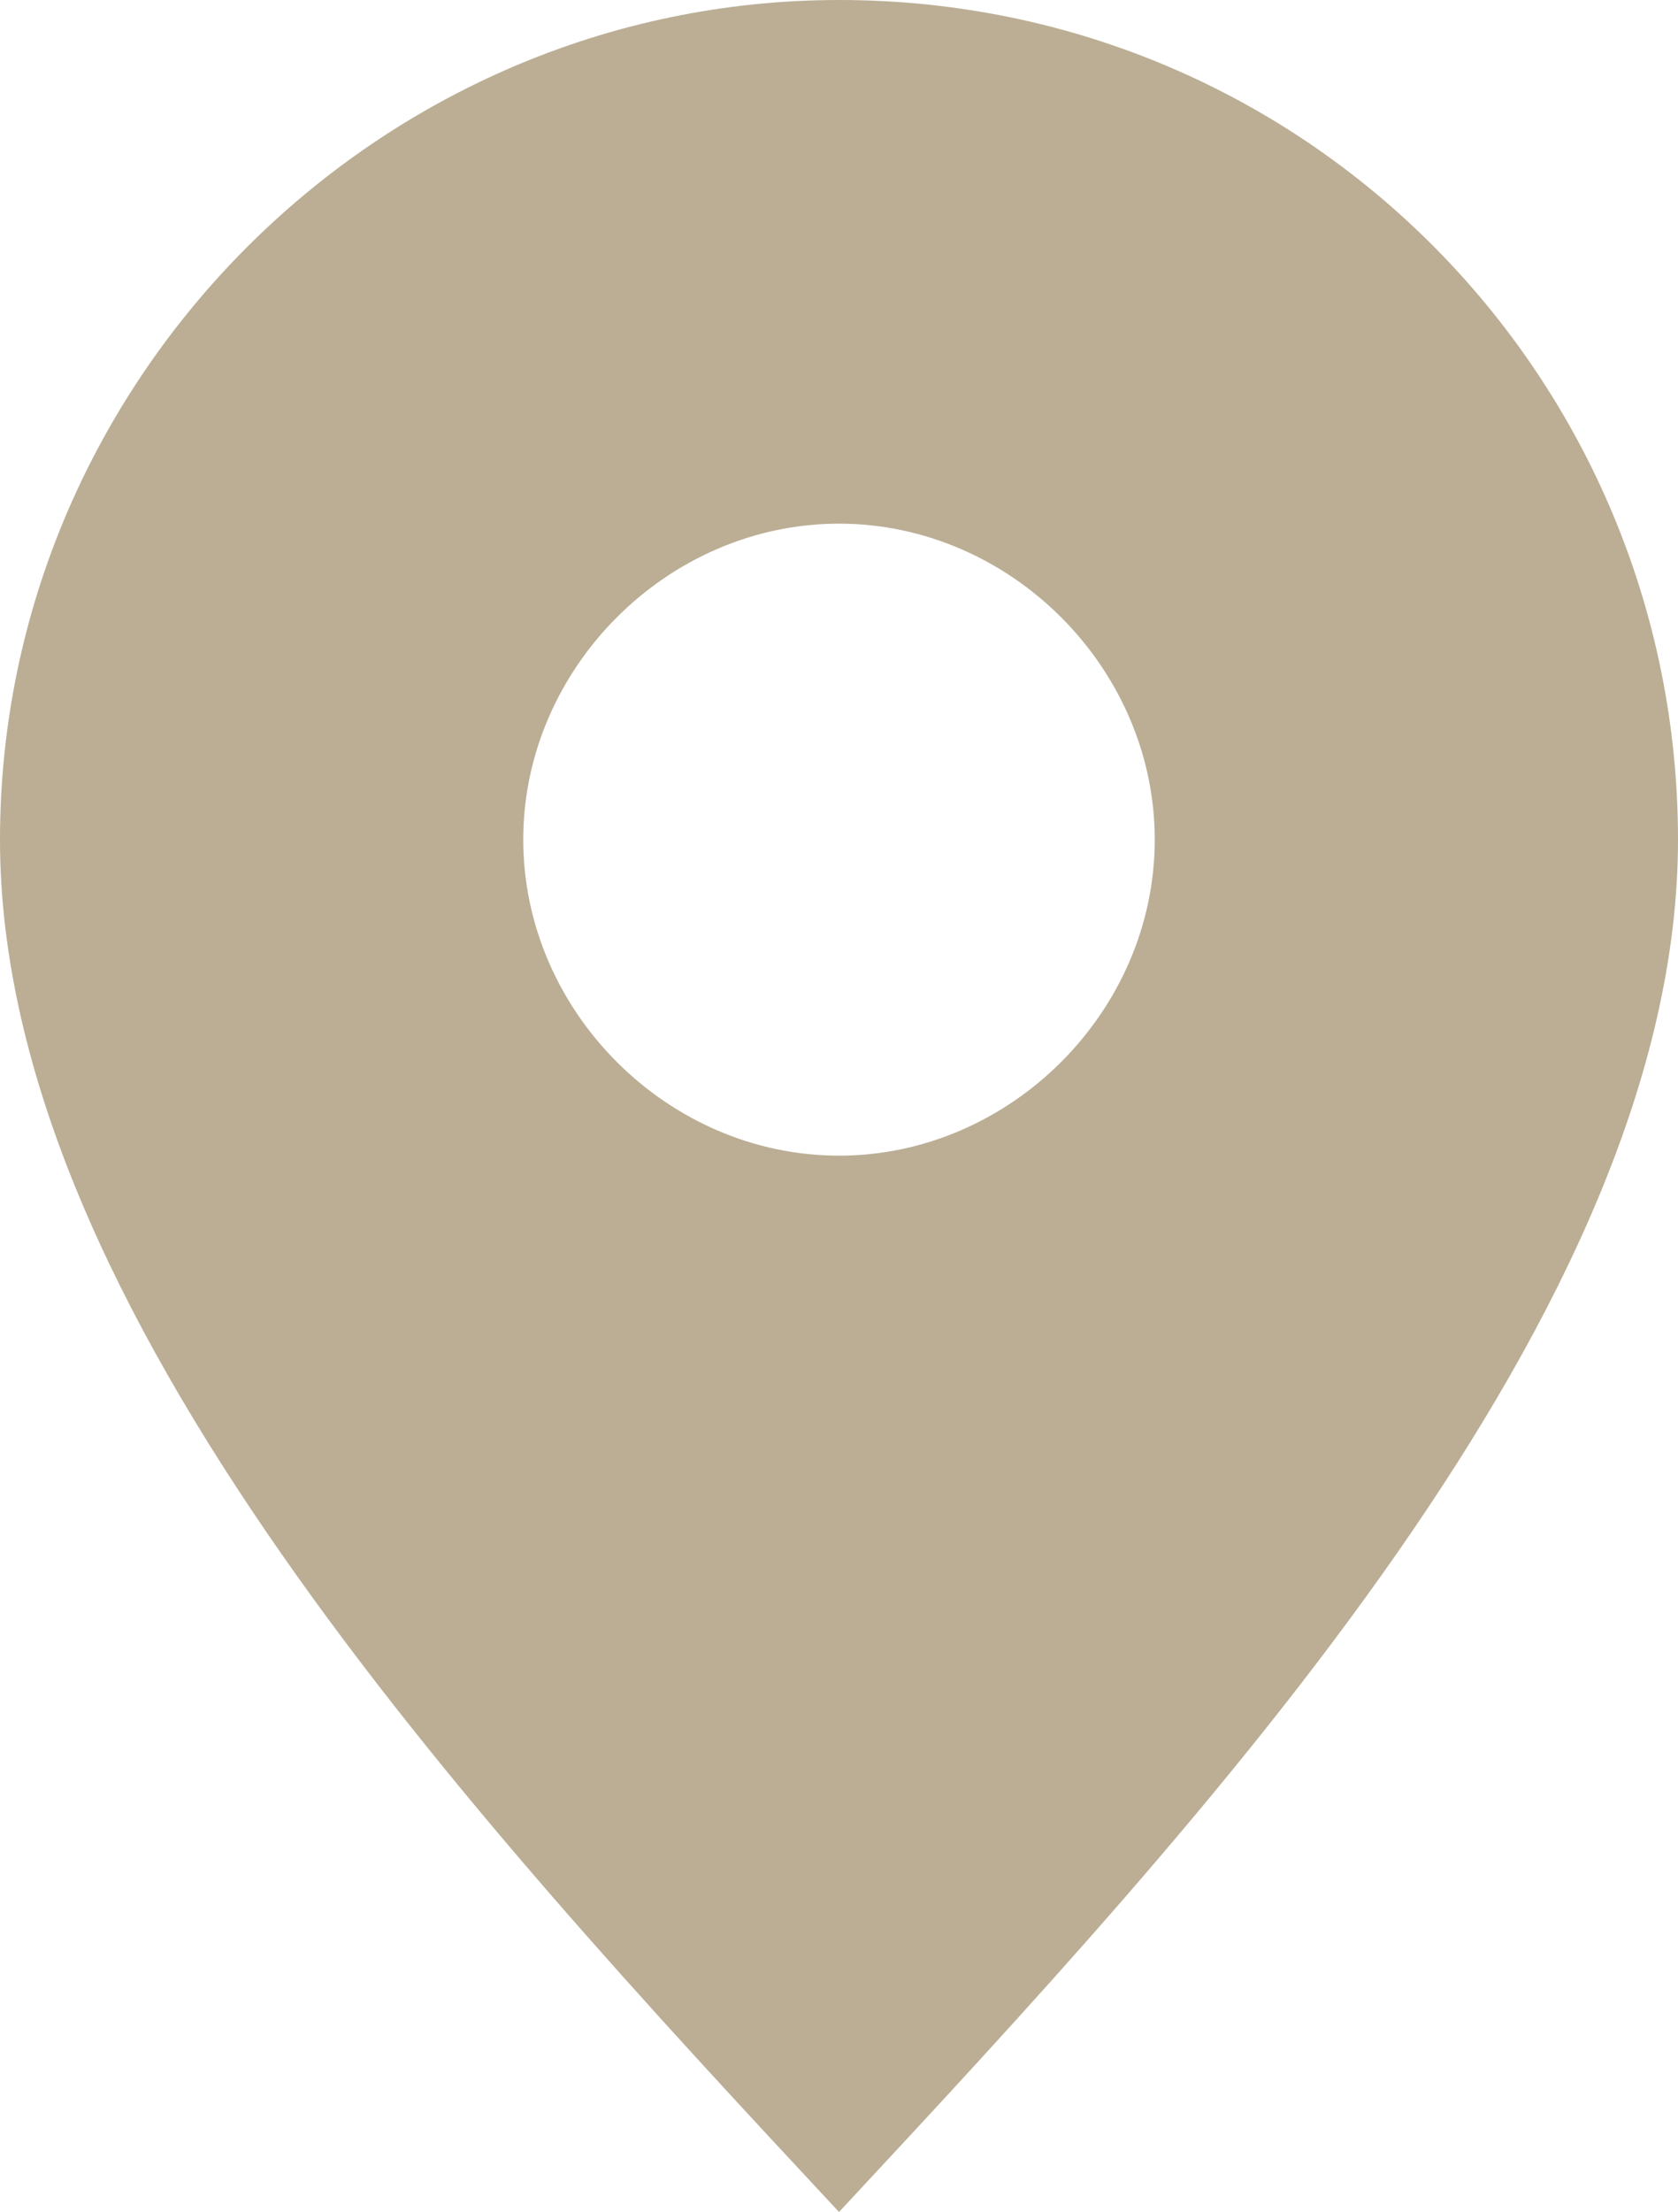
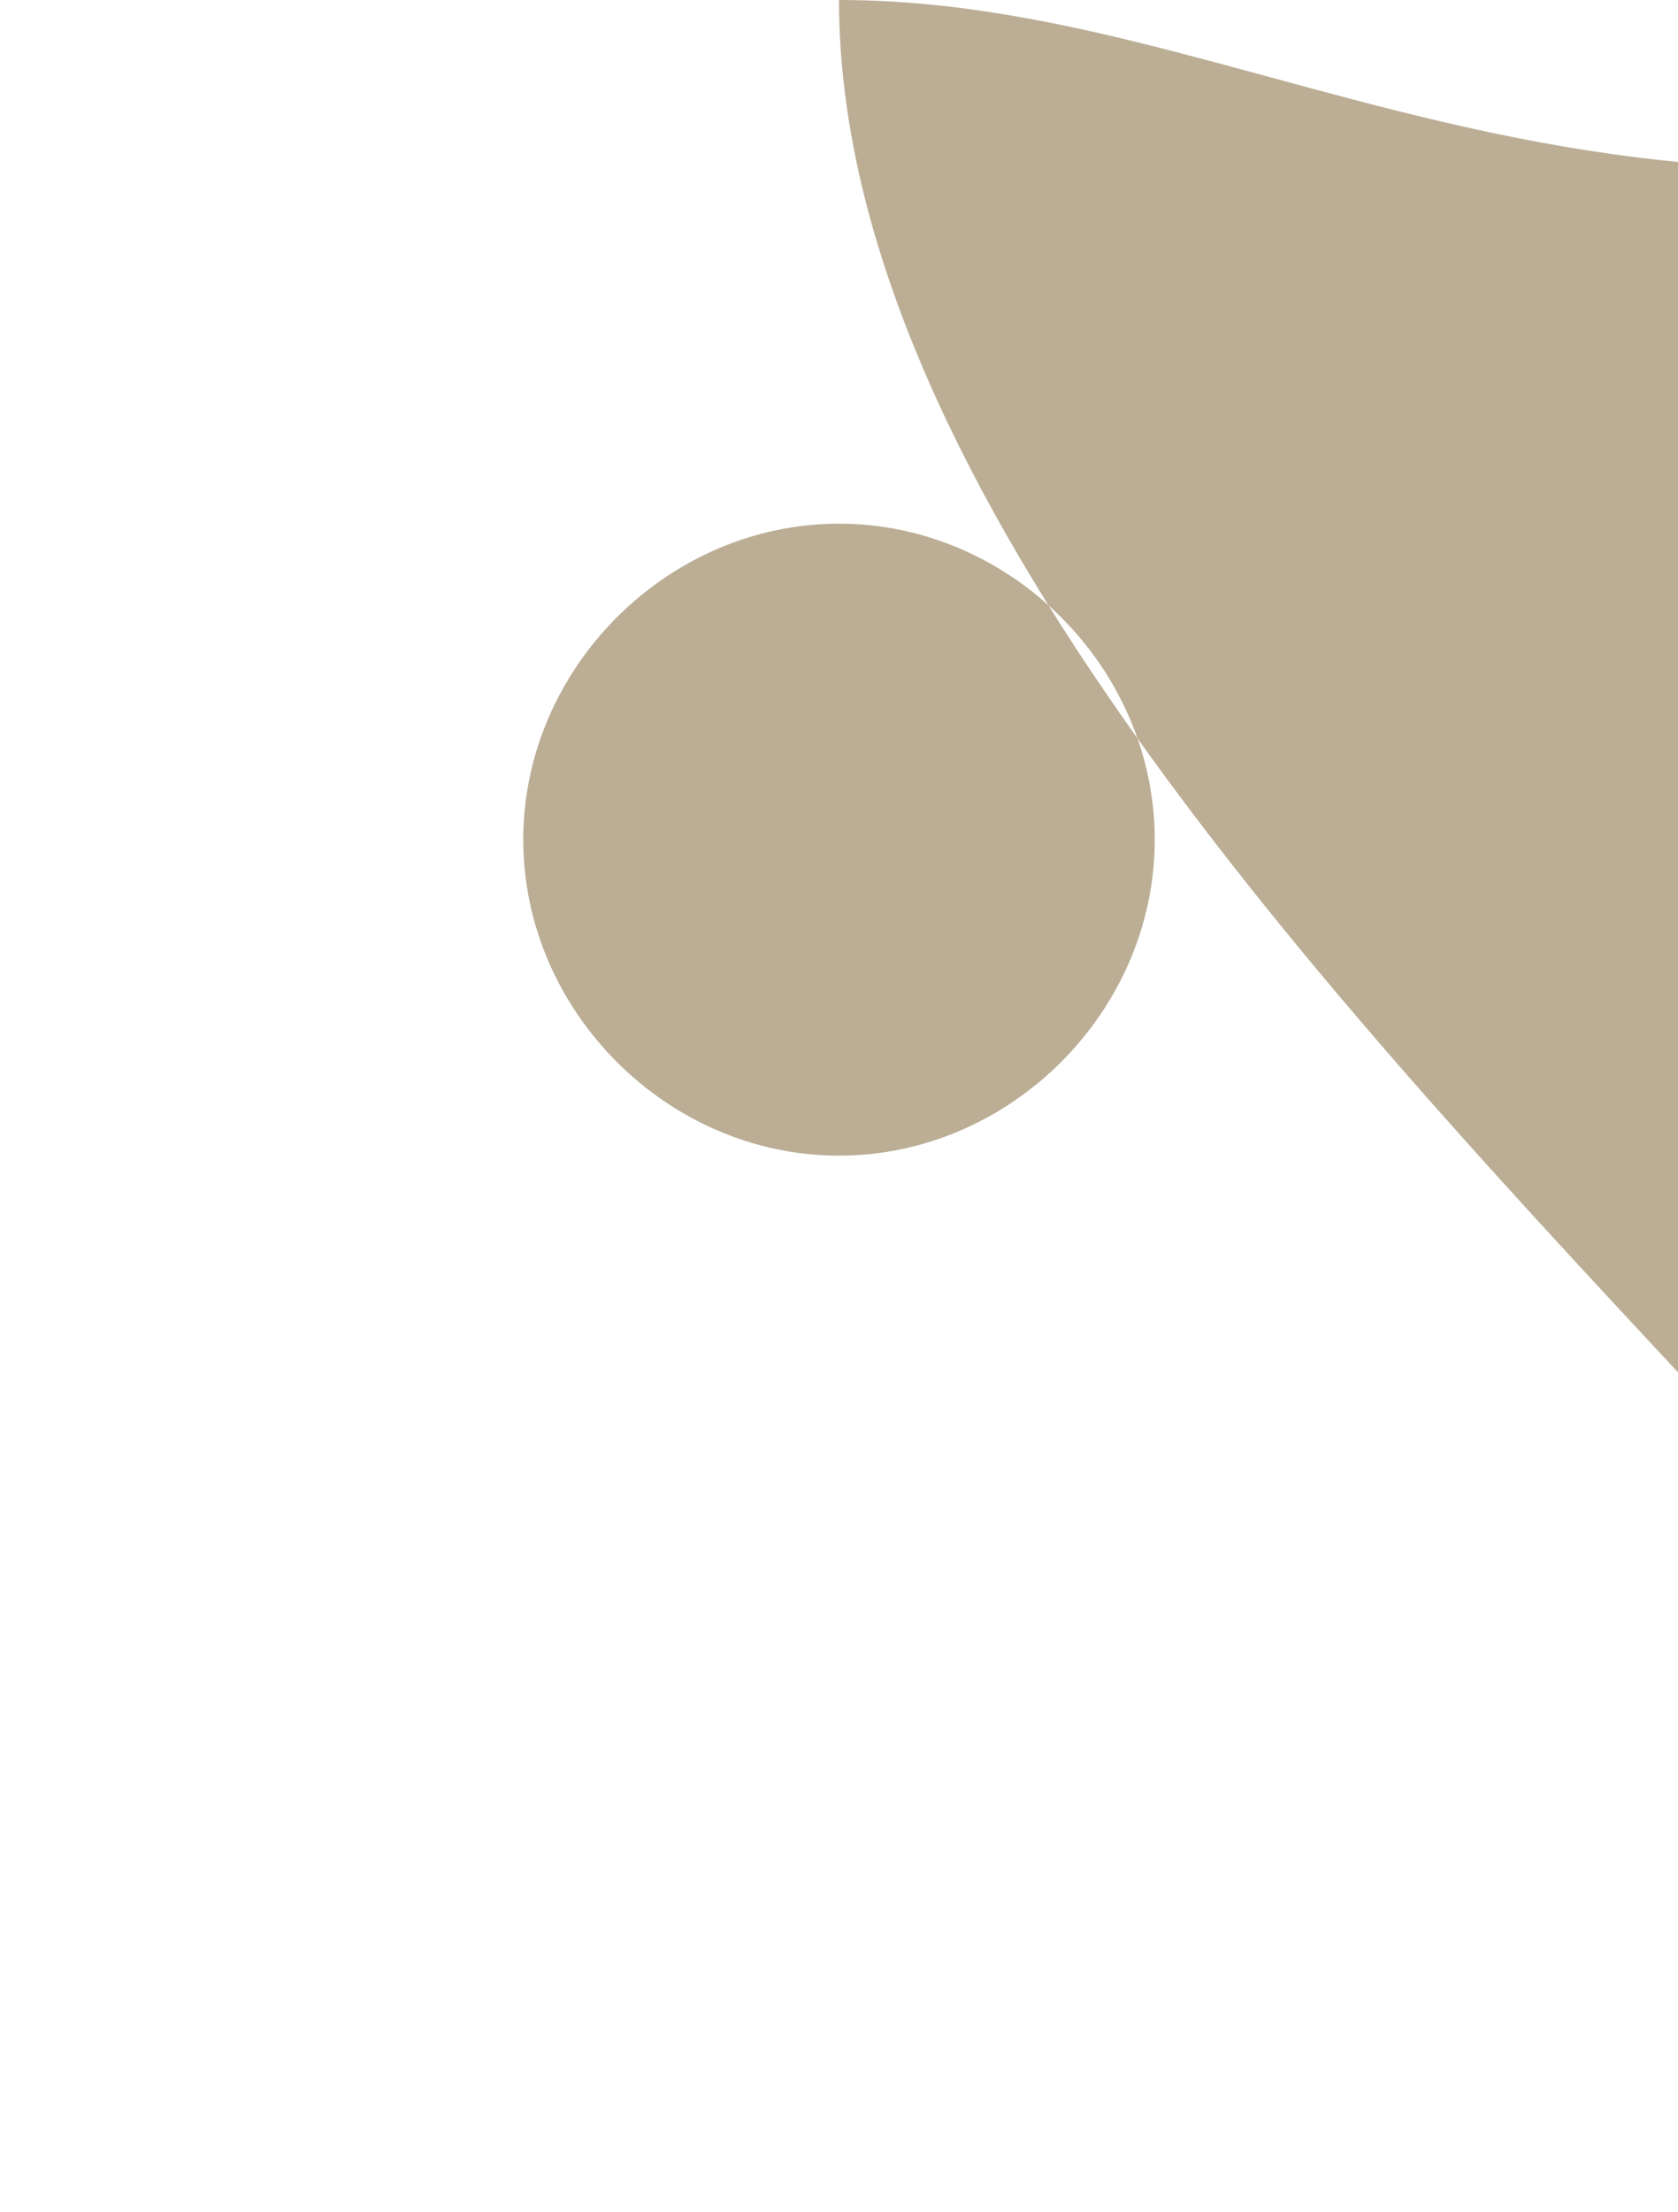
<svg xmlns="http://www.w3.org/2000/svg" version="1.1" id="Calque_1" x="0px" y="0px" viewBox="0 0 18.6 24.5" style="enable-background:new 0 0 18.6 24.5;" xml:space="preserve">
  <style type="text/css">
	.st0{fill:#BBAE95;}
</style>
-   <path id="Tracé_16258" class="st0" d="M9.3,0C4.2,0,0,4.2,0,9.3c0,0,0,0,0,0c0,5.2,5.2,10.8,9.3,15.2c4.1-4.4,9.3-10,9.3-15.2  C18.6,4.2,14.5,0,9.3,0 M9.3,5.8c1.9,0,3.5,1.6,3.5,3.5s-1.6,3.5-3.5,3.5s-3.5-1.6-3.5-3.5S7.4,5.8,9.3,5.8" />
+   <path id="Tracé_16258" class="st0" d="M9.3,0c0,0,0,0,0,0c0,5.2,5.2,10.8,9.3,15.2c4.1-4.4,9.3-10,9.3-15.2  C18.6,4.2,14.5,0,9.3,0 M9.3,5.8c1.9,0,3.5,1.6,3.5,3.5s-1.6,3.5-3.5,3.5s-3.5-1.6-3.5-3.5S7.4,5.8,9.3,5.8" />
</svg>